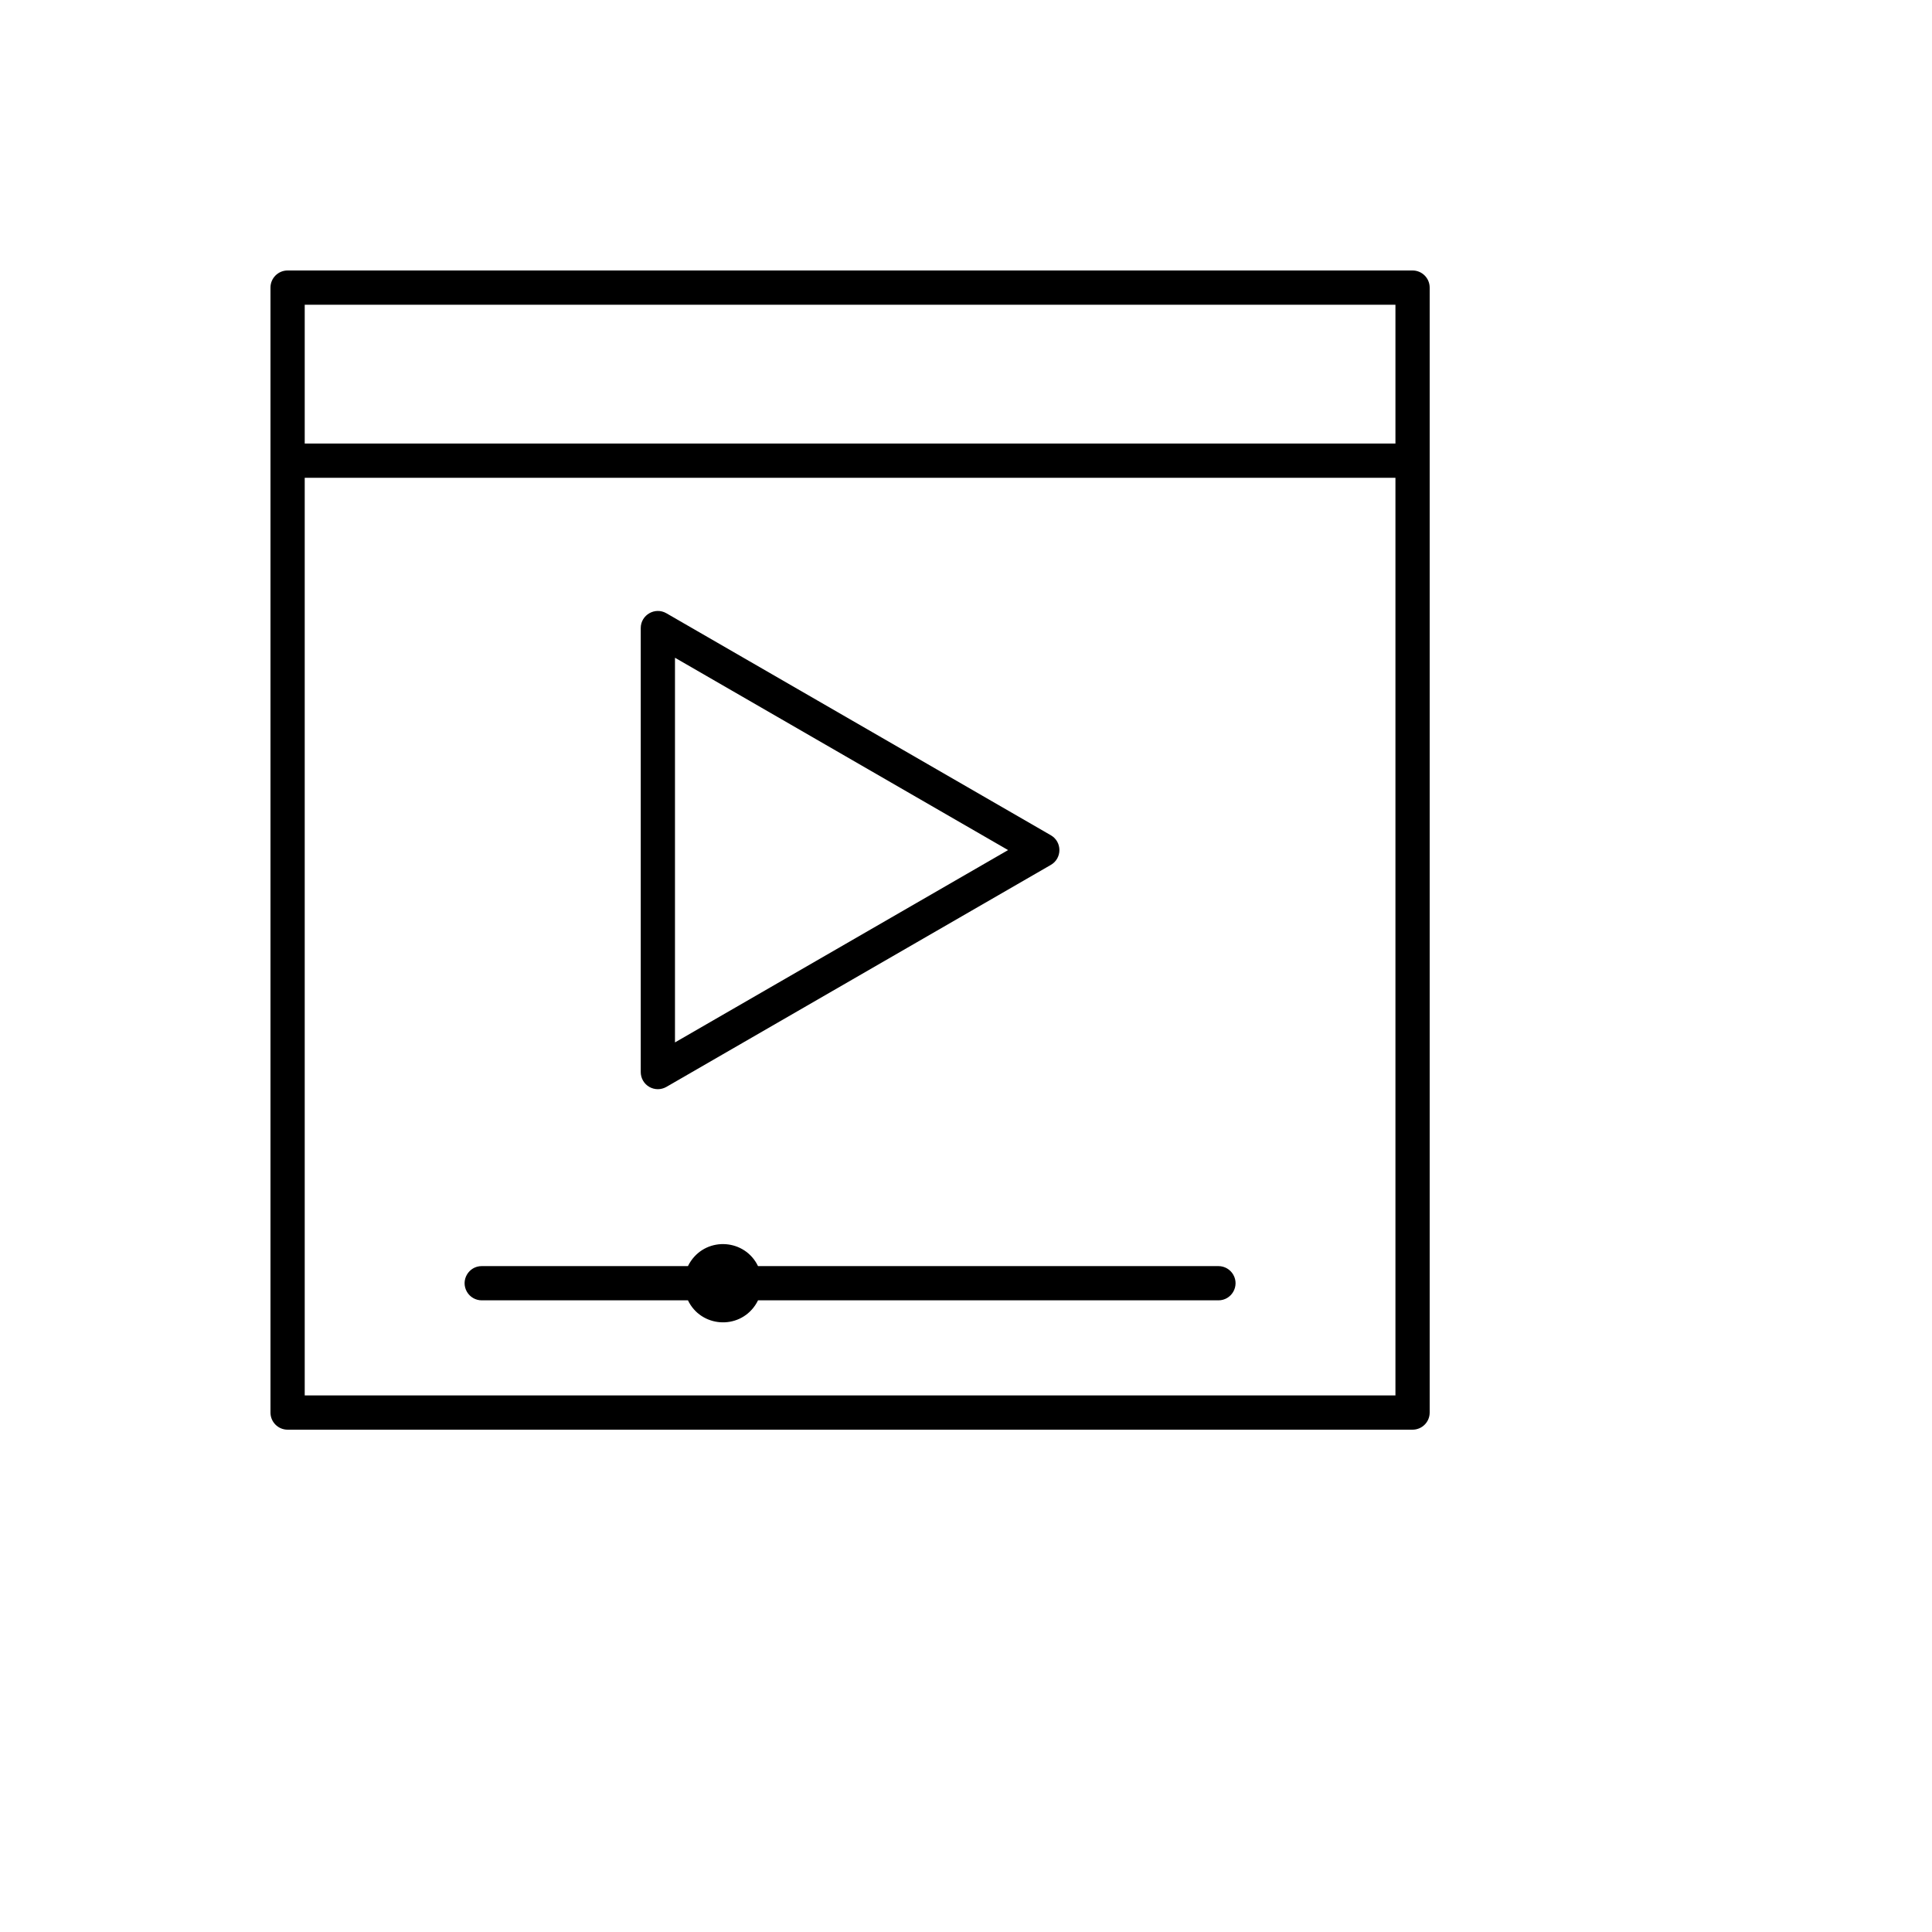
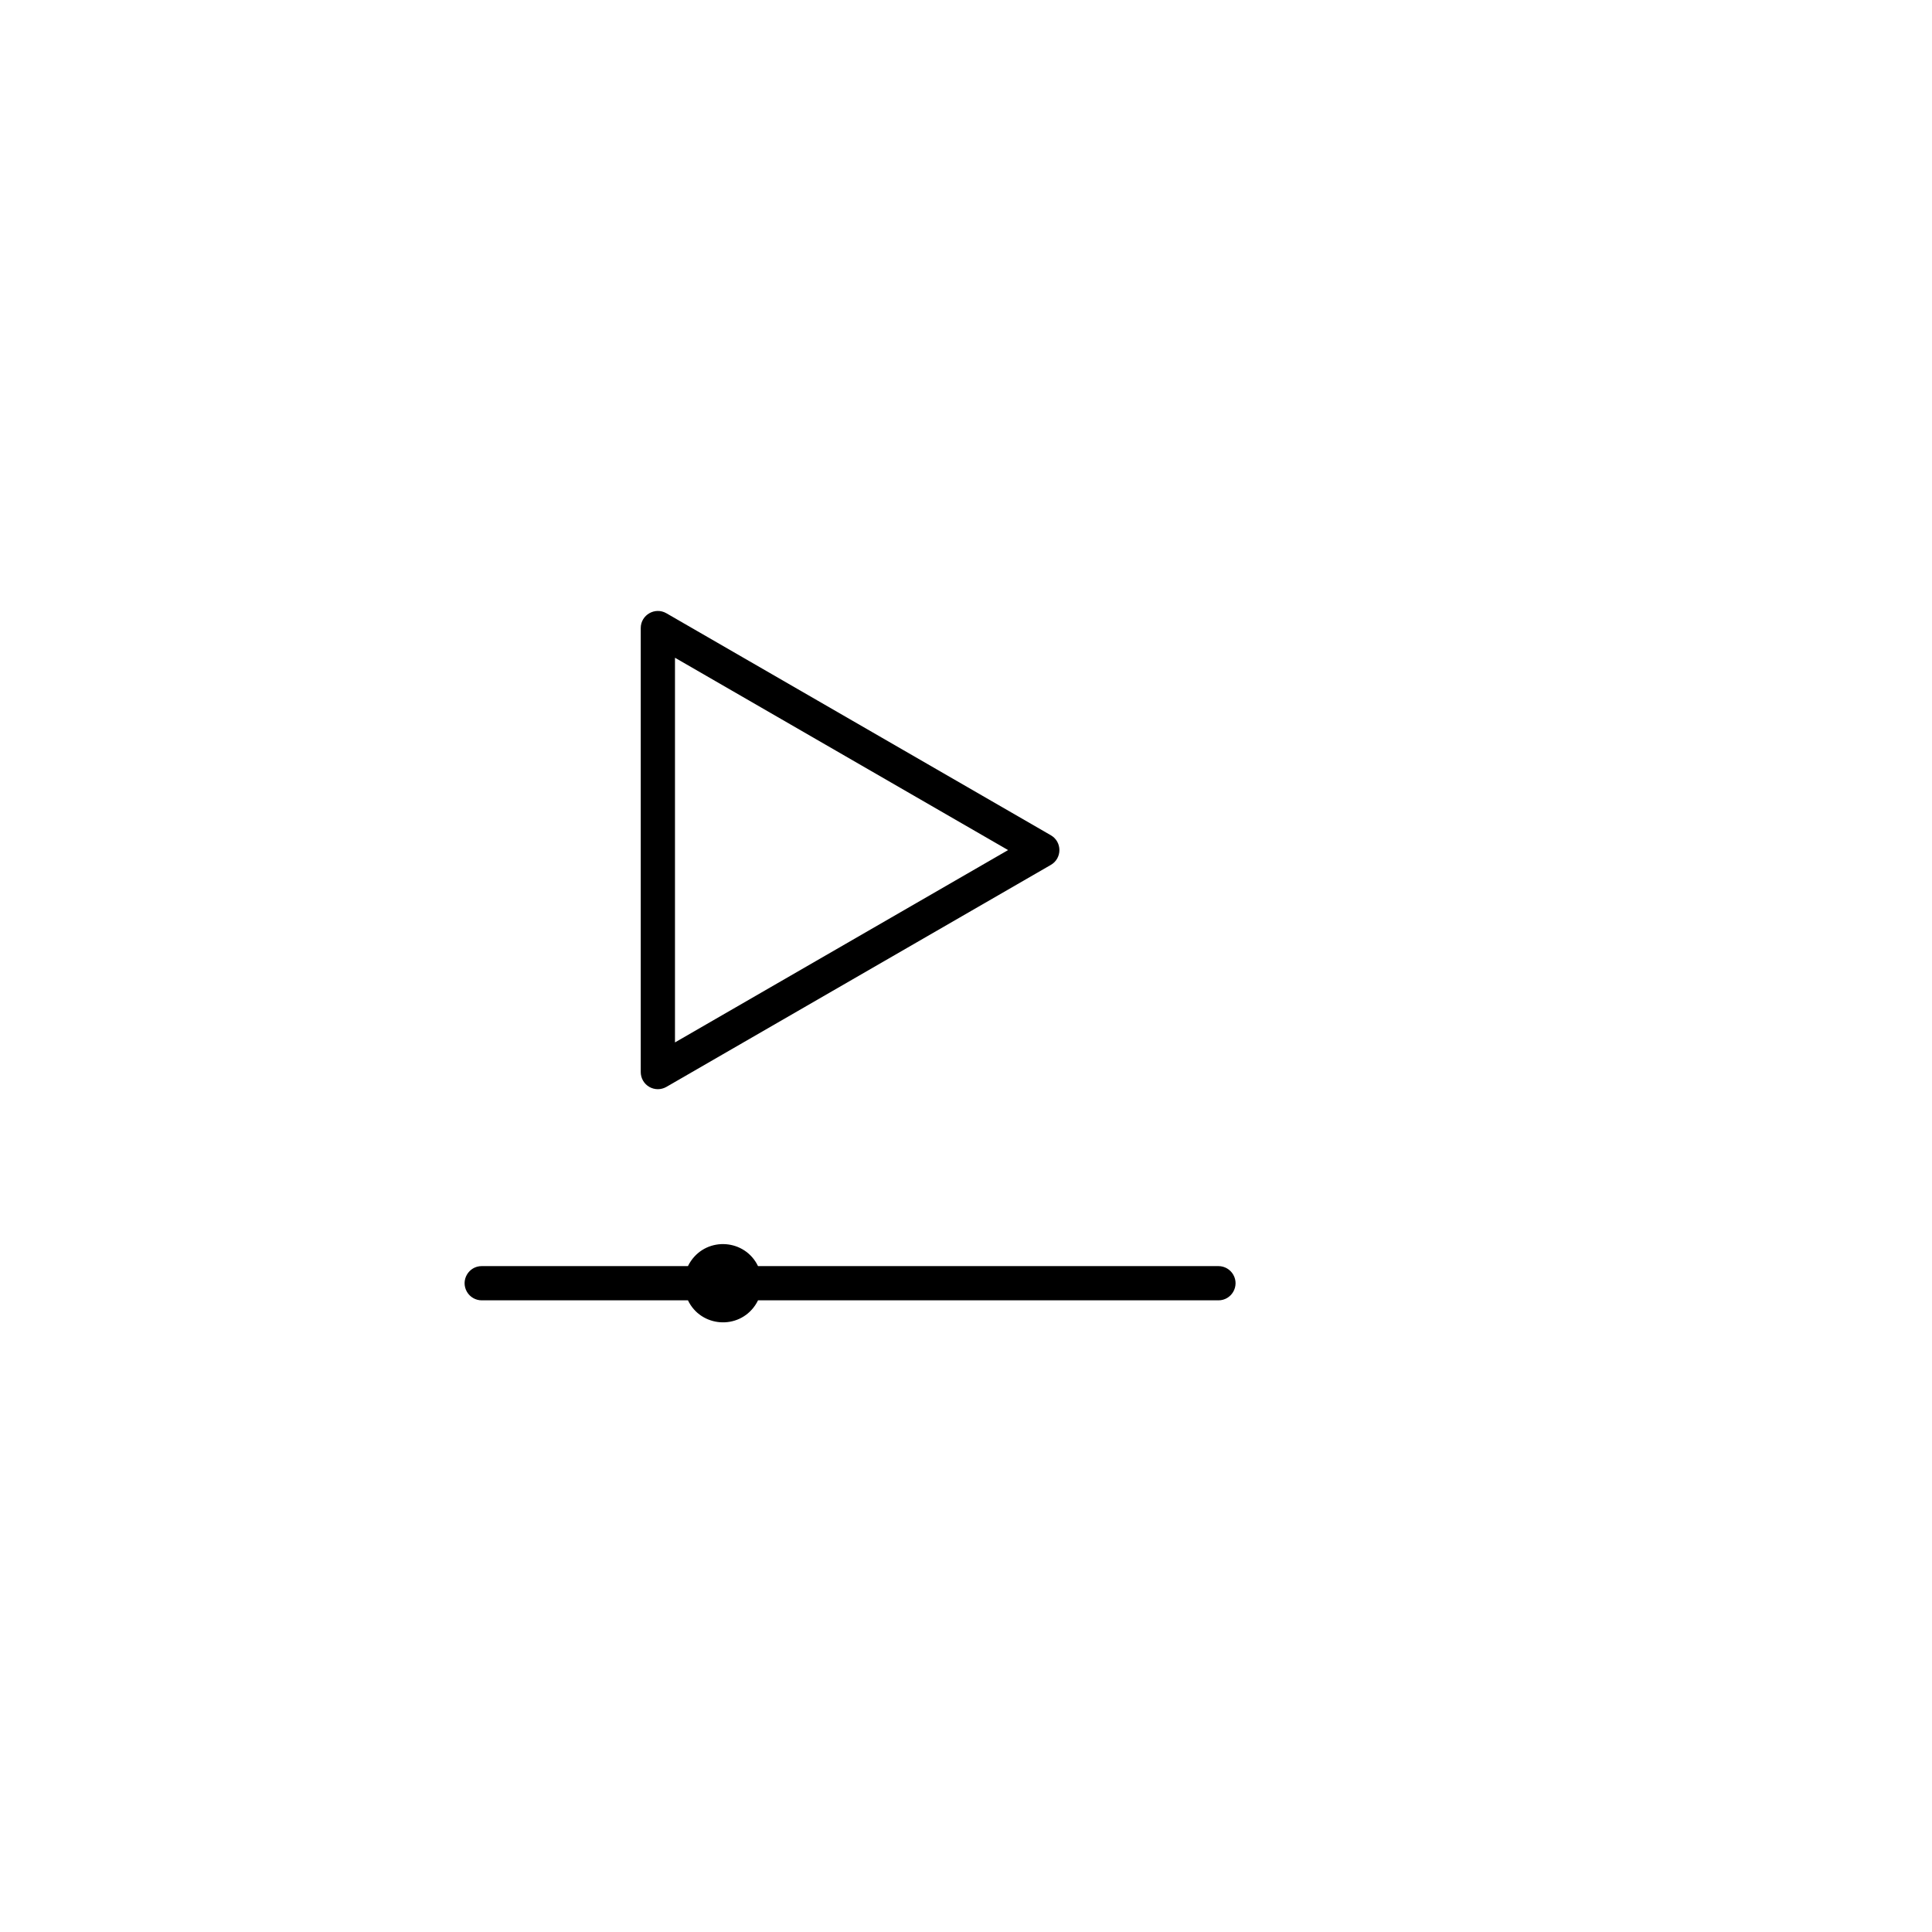
<svg xmlns="http://www.w3.org/2000/svg" version="1.1" width="100%" height="100%" id="svgWorkerArea" viewBox="-25 -25 625 625" style="background: white;">
  <defs id="defsdoc">
    <pattern id="patternBool" x="0" y="0" width="10" height="10" patternUnits="userSpaceOnUse" patternTransform="rotate(35)">
-       <circle cx="5" cy="5" r="4" style="stroke: none;fill: #ff000070;" />
-     </pattern>
+       </pattern>
  </defs>
  <g id="fileImp-891230534" class="cosito">
    <path id="pathImp-783662108" class="grouped" d="M185.041 326.608C186.755 327.596 188.866 327.596 190.579 326.608 190.579 326.608 314.946 254.794 314.946 254.794 318.638 252.663 318.638 247.334 314.946 245.203 314.946 245.203 190.579 173.389 190.579 173.389 186.888 171.265 182.28 173.928 182.279 178.187 182.279 178.187 182.279 321.813 182.279 321.813 182.279 323.79 183.331 325.616 185.041 326.608 185.041 326.608 185.041 326.608 185.041 326.608M193.355 187.779C193.355 187.779 301.114 250 301.114 250 301.114 250 193.355 312.222 193.355 312.222 193.355 312.222 193.355 187.779 193.355 187.779" />
-     <path id="pathImp-341550757" class="grouped" d="M431.962 62.5C431.962 62.5 68.038 62.5 68.038 62.5 64.98 62.5 62.5 64.98 62.5 68.038 62.5 68.038 62.5 431.962 62.5 431.962 62.5 435.021 64.98 437.5 68.038 437.5 68.038 437.5 431.962 437.5 431.962 437.5 435.021 437.5 437.5 435.021 437.5 431.962 437.5 431.962 437.5 68.038 437.5 68.038 437.5 64.98 435.021 62.5 431.962 62.5 431.962 62.5 431.962 62.5 431.962 62.5M73.576 73.576C73.576 73.576 426.424 73.576 426.424 73.576 426.424 73.576 426.424 118.487 426.424 118.487 426.424 118.487 73.576 118.487 73.576 118.487 73.576 118.487 73.576 73.576 73.576 73.576M73.576 426.424C73.576 426.424 73.576 129.563 73.576 129.563 73.576 129.563 426.424 129.563 426.424 129.563 426.424 129.563 426.424 426.424 426.424 426.424 426.424 426.424 73.576 426.424 73.576 426.424" />
    <path id="pathImp-143045751" class="grouped" d="M369.158 384.582C369.158 384.582 220.218 384.582 220.218 384.582 216.015 375.859 203.945 374.957 198.491 382.959 198.139 383.476 197.825 384.018 197.554 384.582 197.554 384.582 130.842 384.582 130.842 384.582 126.579 384.582 123.914 389.197 126.046 392.889 127.035 394.603 128.863 395.658 130.842 395.658 130.842 395.658 197.554 395.658 197.554 395.658 201.757 404.382 213.828 405.284 219.281 397.282 219.633 396.765 219.947 396.222 220.218 395.658 220.218 395.658 369.158 395.658 369.158 395.658 373.422 395.658 376.086 391.043 373.954 387.351 372.965 385.638 371.137 384.582 369.158 384.582 369.158 384.582 369.158 384.582 369.158 384.582" />
  </g>
</svg>